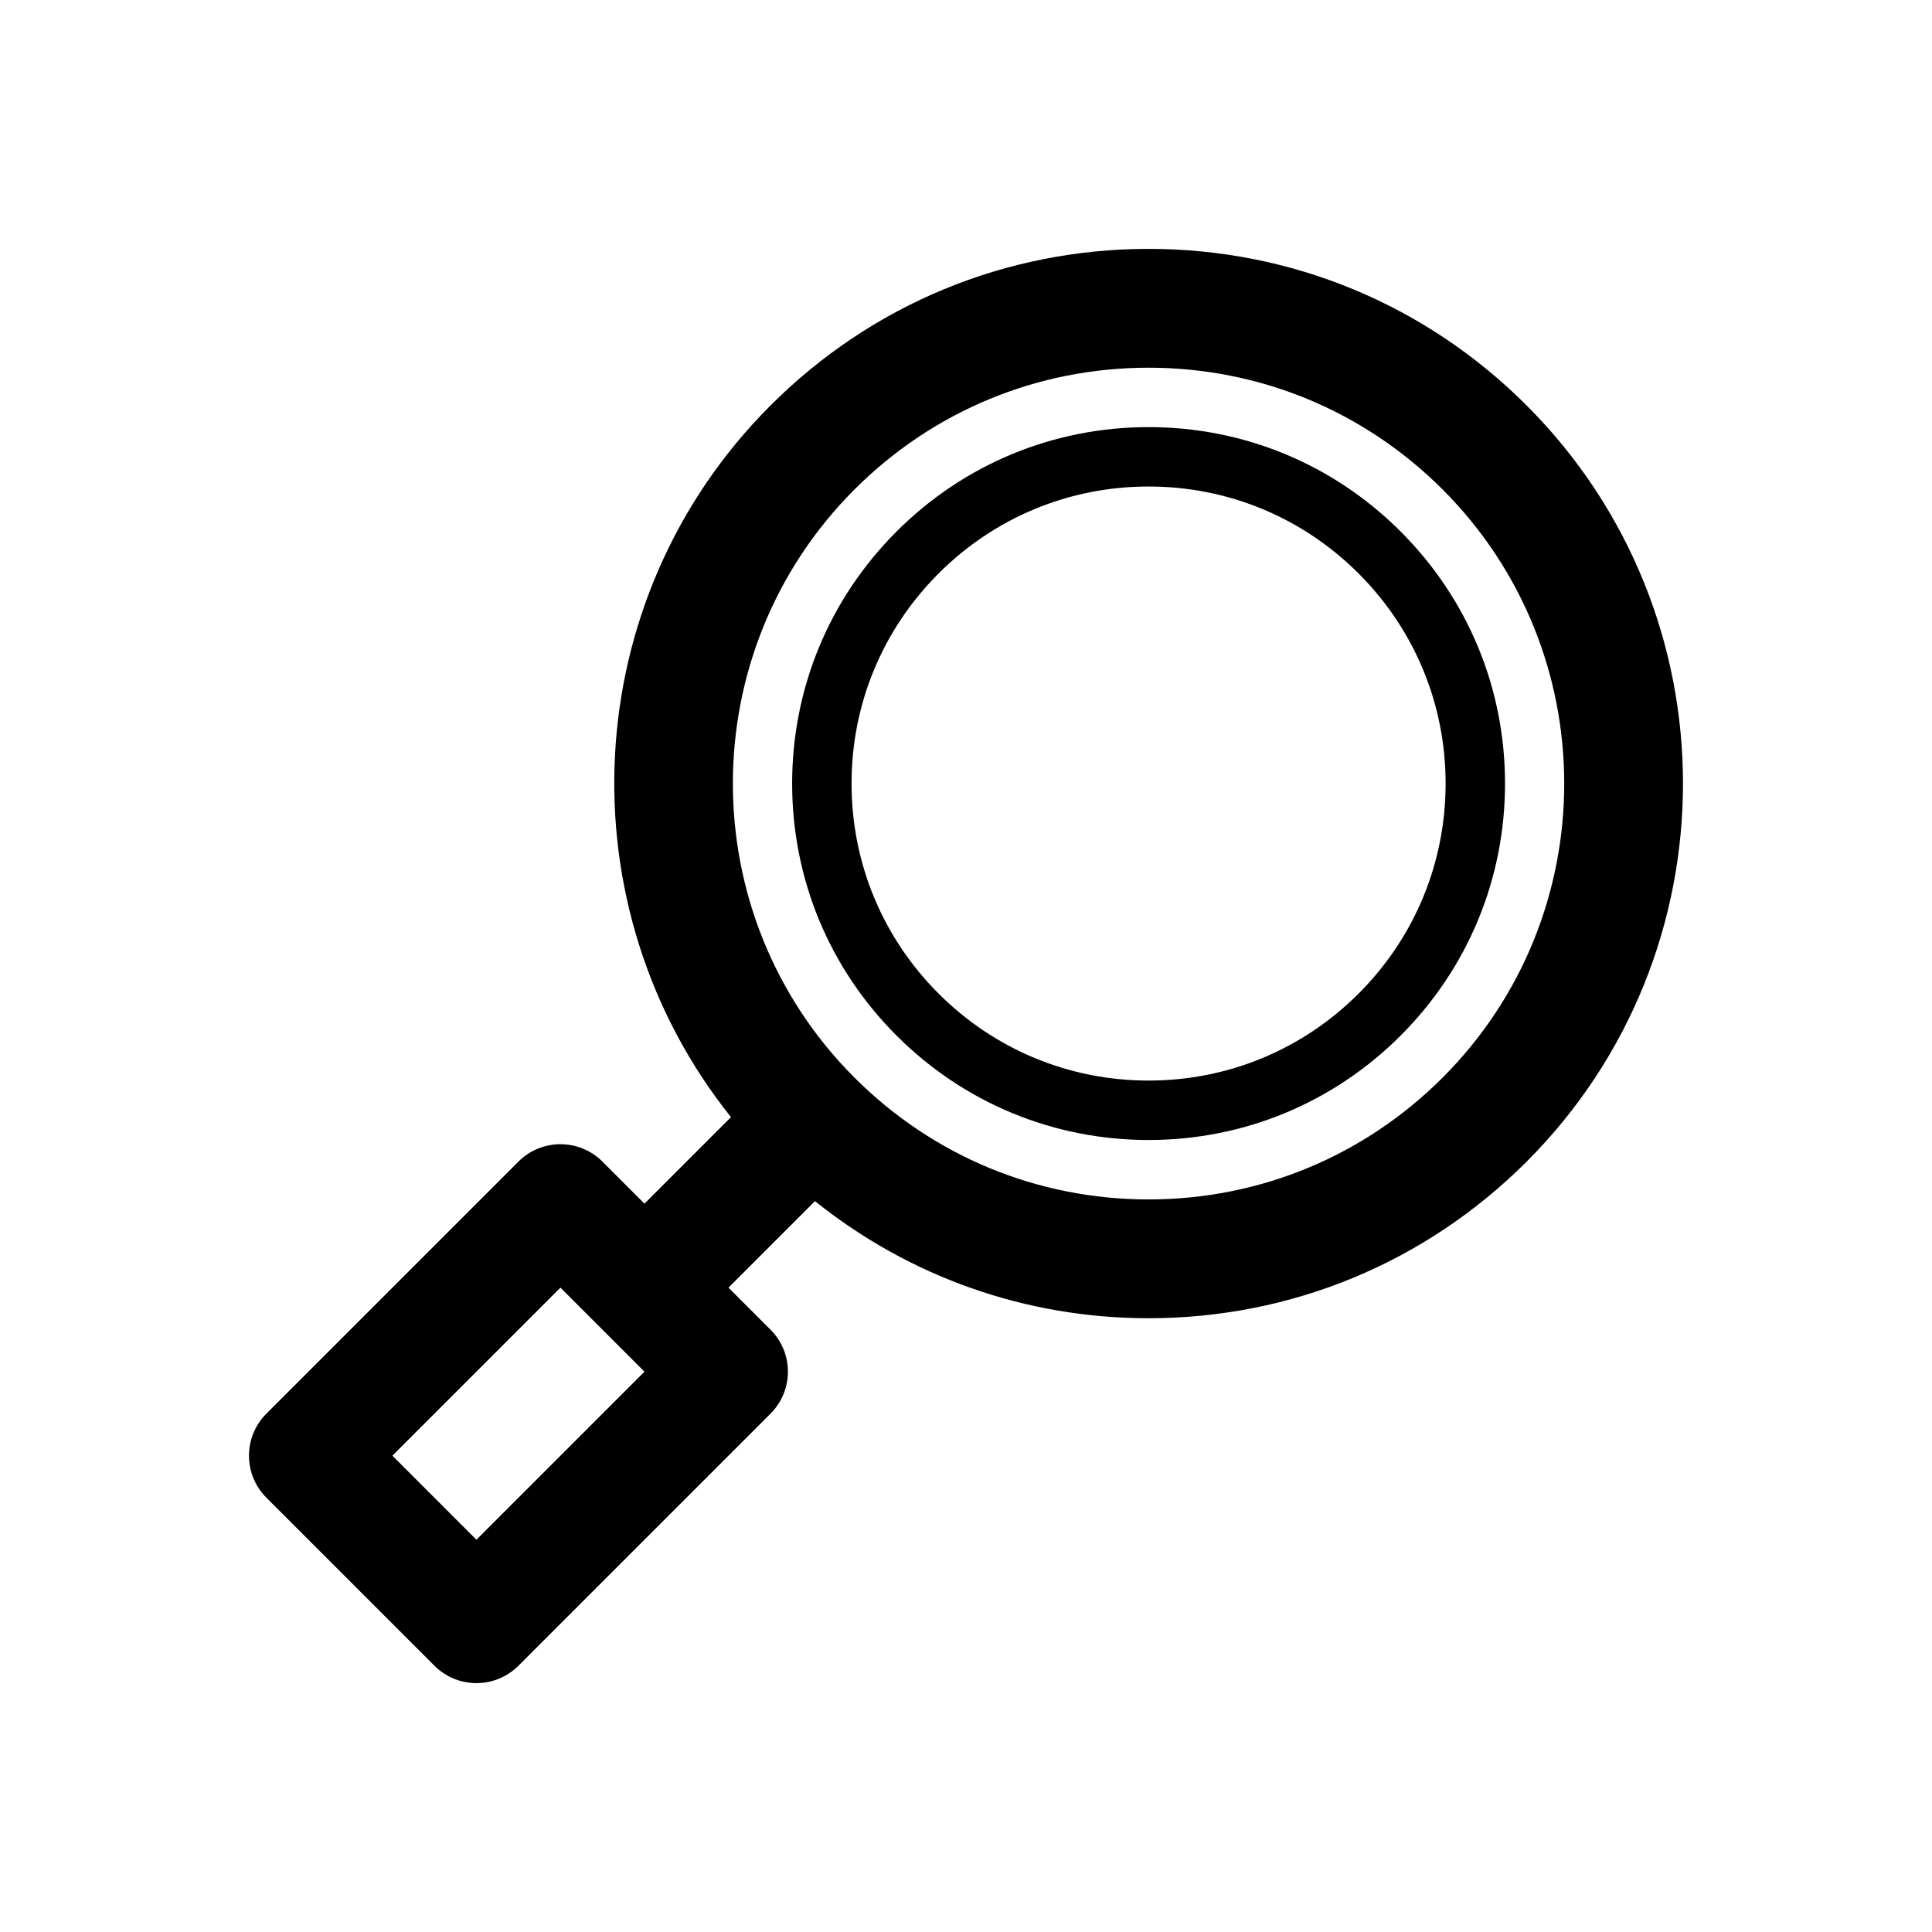
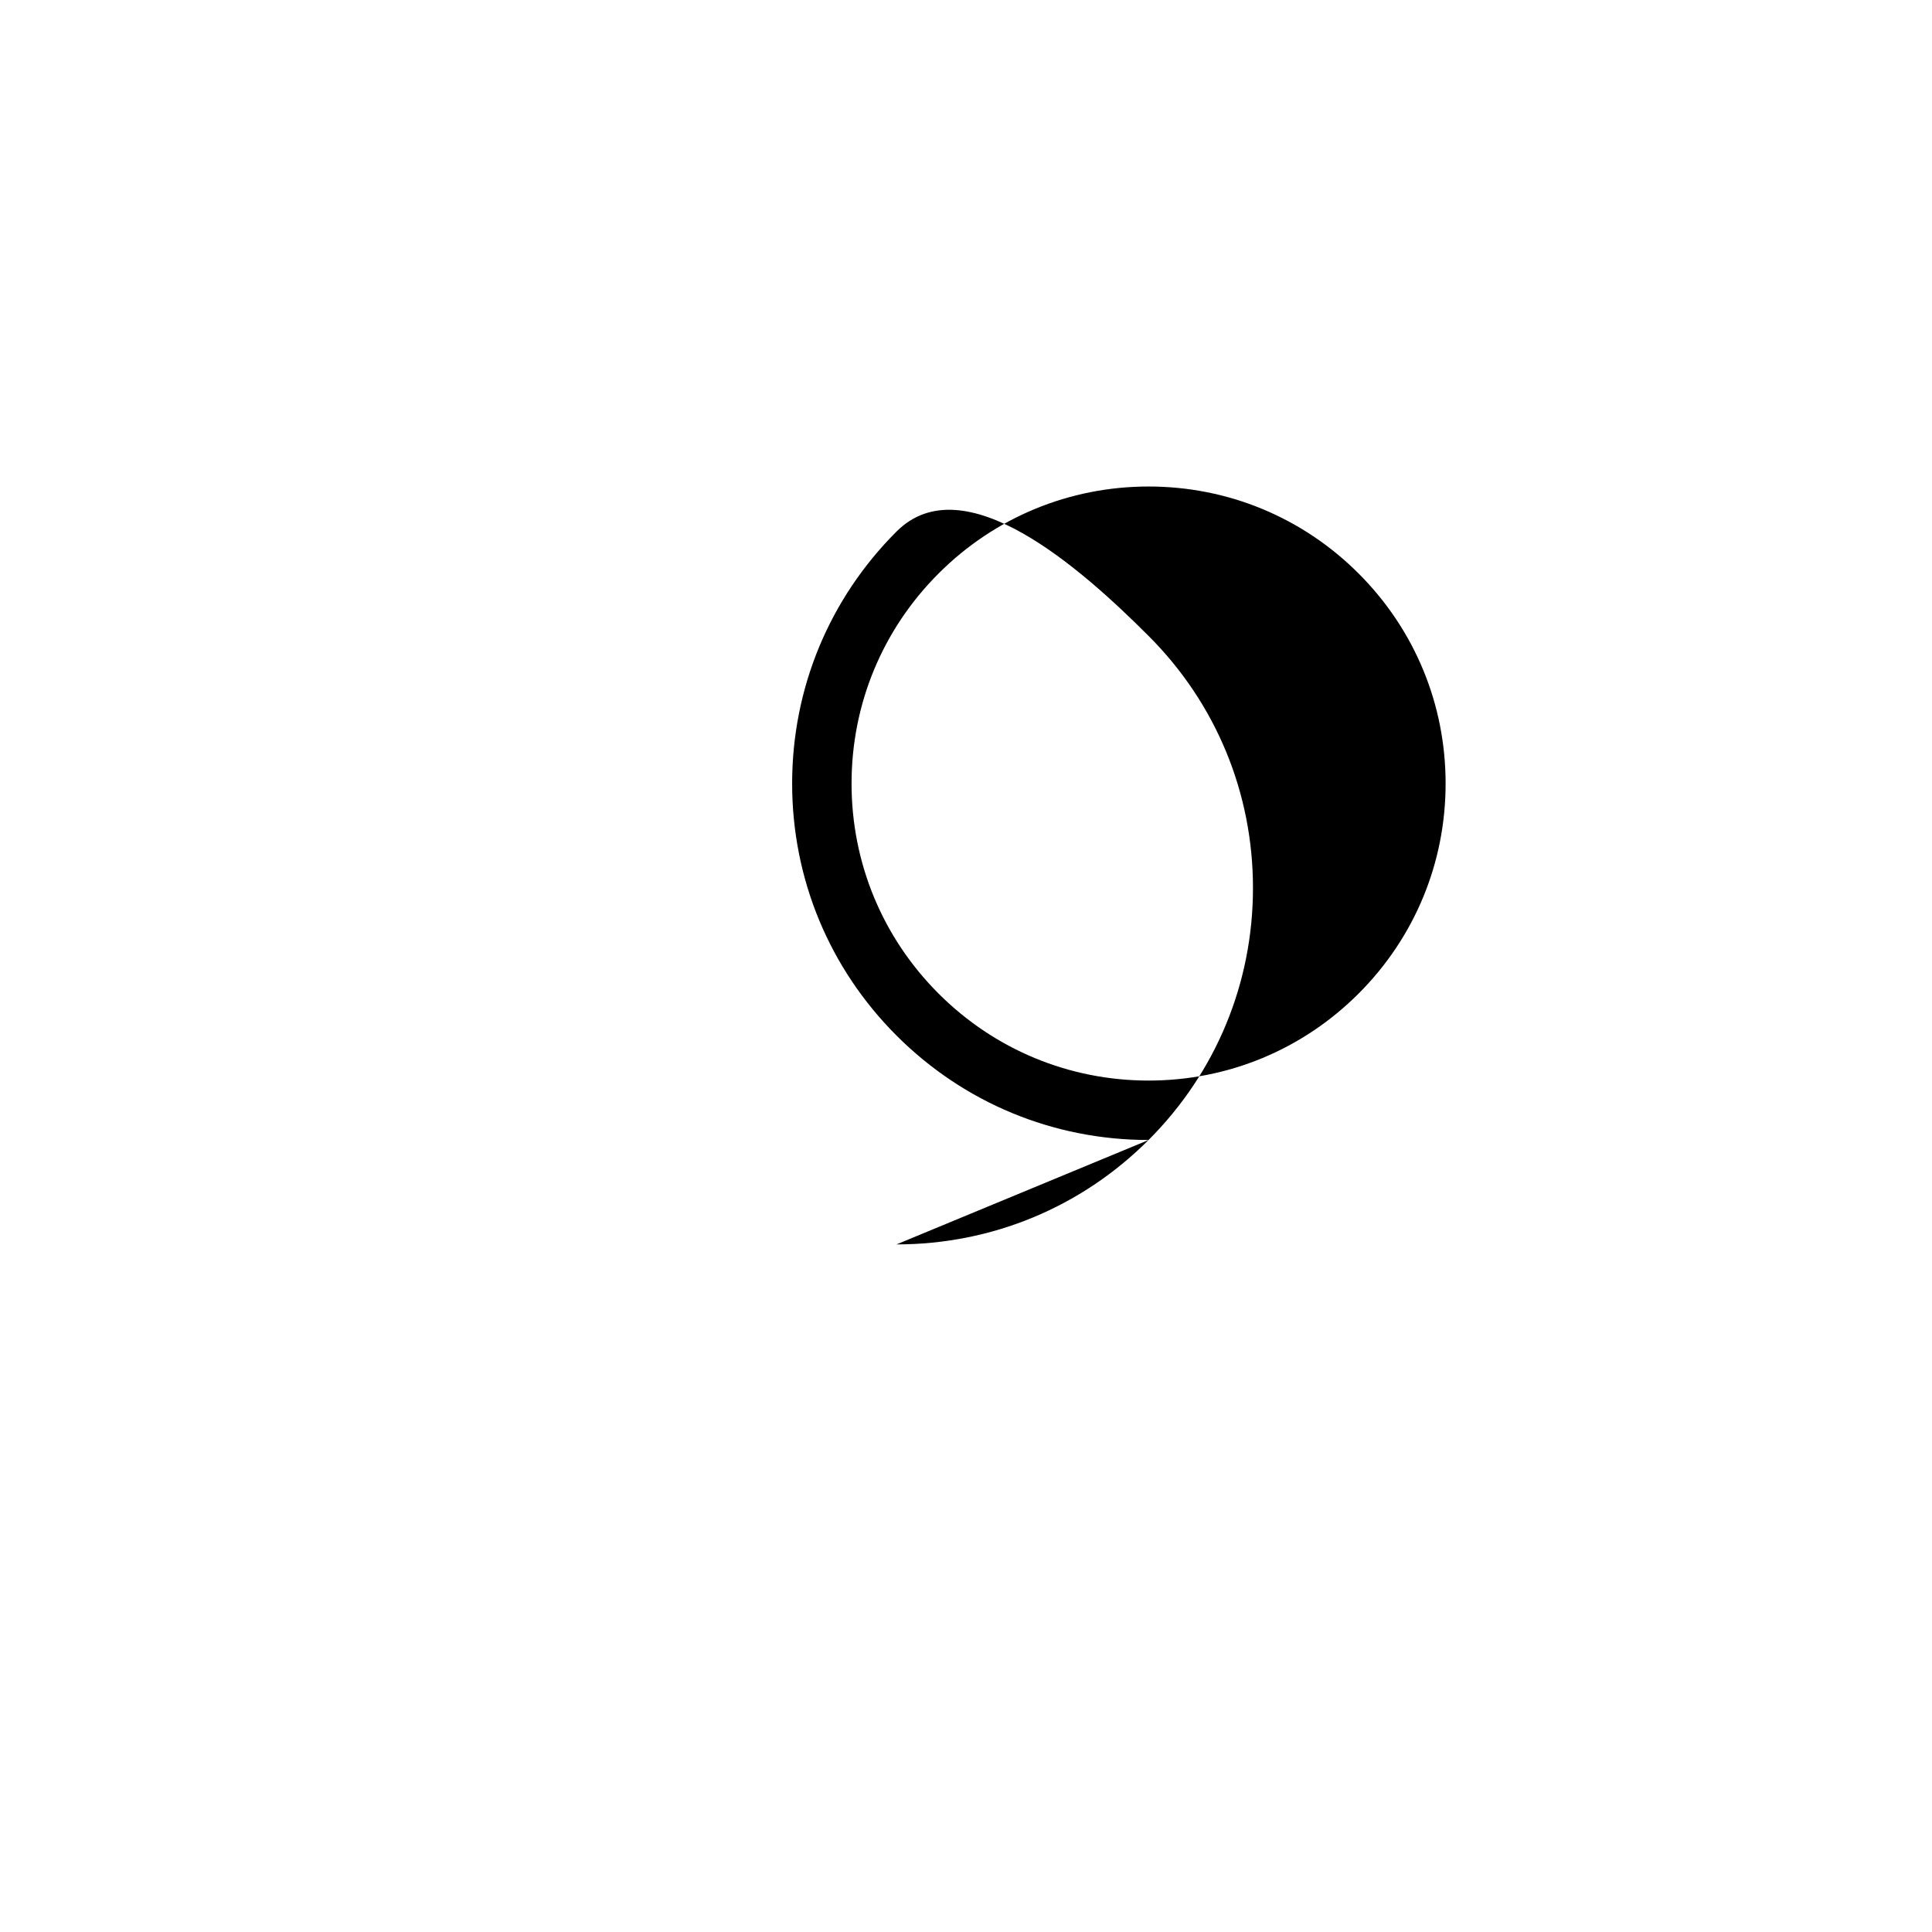
<svg xmlns="http://www.w3.org/2000/svg" fill="#000000" width="800px" height="800px" version="1.1" viewBox="144 144 512 512">
  <g>
-     <path d="m548.58 251.45c-26.77-26.762-62.348-41.496-100.19-41.496-37.852 0-73.43 14.738-100.2 41.496-51.477 51.484-54.934 133.02-10.473 188.6l-22.926 22.926-11.137-11.137c-6.148-6.148-16.113-6.148-22.262 0l-66.797 66.797c-6.148 6.148-6.148 16.113 0 22.262l44.535 44.535c3.074 3.074 7.102 4.613 11.133 4.613 4.027 0 8.055-1.539 11.133-4.613l66.797-66.797c6.148-6.148 6.148-16.113 0-22.262l-11.137-11.137 22.926-22.926c25.031 20.07 55.859 31.035 88.406 31.035 37.844-0.008 73.422-14.746 100.19-41.504 55.242-55.254 55.242-145.14 0-200.39zm-278.32 300.59-22.27-22.27 44.535-44.535 22.27 22.27zm256.05-122.46c-20.816 20.809-48.492 32.281-77.93 32.281-29.441 0-57.117-11.469-77.938-32.281-42.965-42.973-42.965-112.89 0-155.86 20.816-20.809 48.492-32.273 77.938-32.273 29.434 0 57.109 11.461 77.93 32.273 42.969 42.969 42.969 112.89 0 155.86z" />
-     <path d="m448.39 446.11c-25.23 0-48.953-9.824-66.797-27.668s-27.668-41.566-27.668-66.797 9.824-48.953 27.668-66.789c17.844-17.844 41.566-27.668 66.797-27.668s48.953 9.824 66.789 27.668c17.844 17.836 27.668 41.559 27.668 66.789s-9.824 48.953-27.668 66.797c-17.836 17.844-41.559 27.668-66.789 27.668zm0-173.18c-21.023 0-40.797 8.188-55.664 23.055-14.867 14.867-23.055 34.633-23.055 55.656 0 21.023 8.188 40.797 23.055 55.664 14.867 14.867 34.641 23.055 55.664 23.055s40.789-8.188 55.656-23.055c14.867-14.867 23.055-34.641 23.055-55.664 0-21.023-8.188-40.789-23.055-55.656-14.867-14.867-34.633-23.055-55.656-23.055z" />
+     <path d="m448.39 446.11c-25.23 0-48.953-9.824-66.797-27.668s-27.668-41.566-27.668-66.797 9.824-48.953 27.668-66.789s48.953 9.824 66.789 27.668c17.844 17.836 27.668 41.559 27.668 66.789s-9.824 48.953-27.668 66.797c-17.836 17.844-41.559 27.668-66.789 27.668zm0-173.18c-21.023 0-40.797 8.188-55.664 23.055-14.867 14.867-23.055 34.633-23.055 55.656 0 21.023 8.188 40.797 23.055 55.664 14.867 14.867 34.641 23.055 55.664 23.055s40.789-8.188 55.656-23.055c14.867-14.867 23.055-34.641 23.055-55.664 0-21.023-8.188-40.789-23.055-55.656-14.867-14.867-34.633-23.055-55.656-23.055z" />
  </g>
</svg>